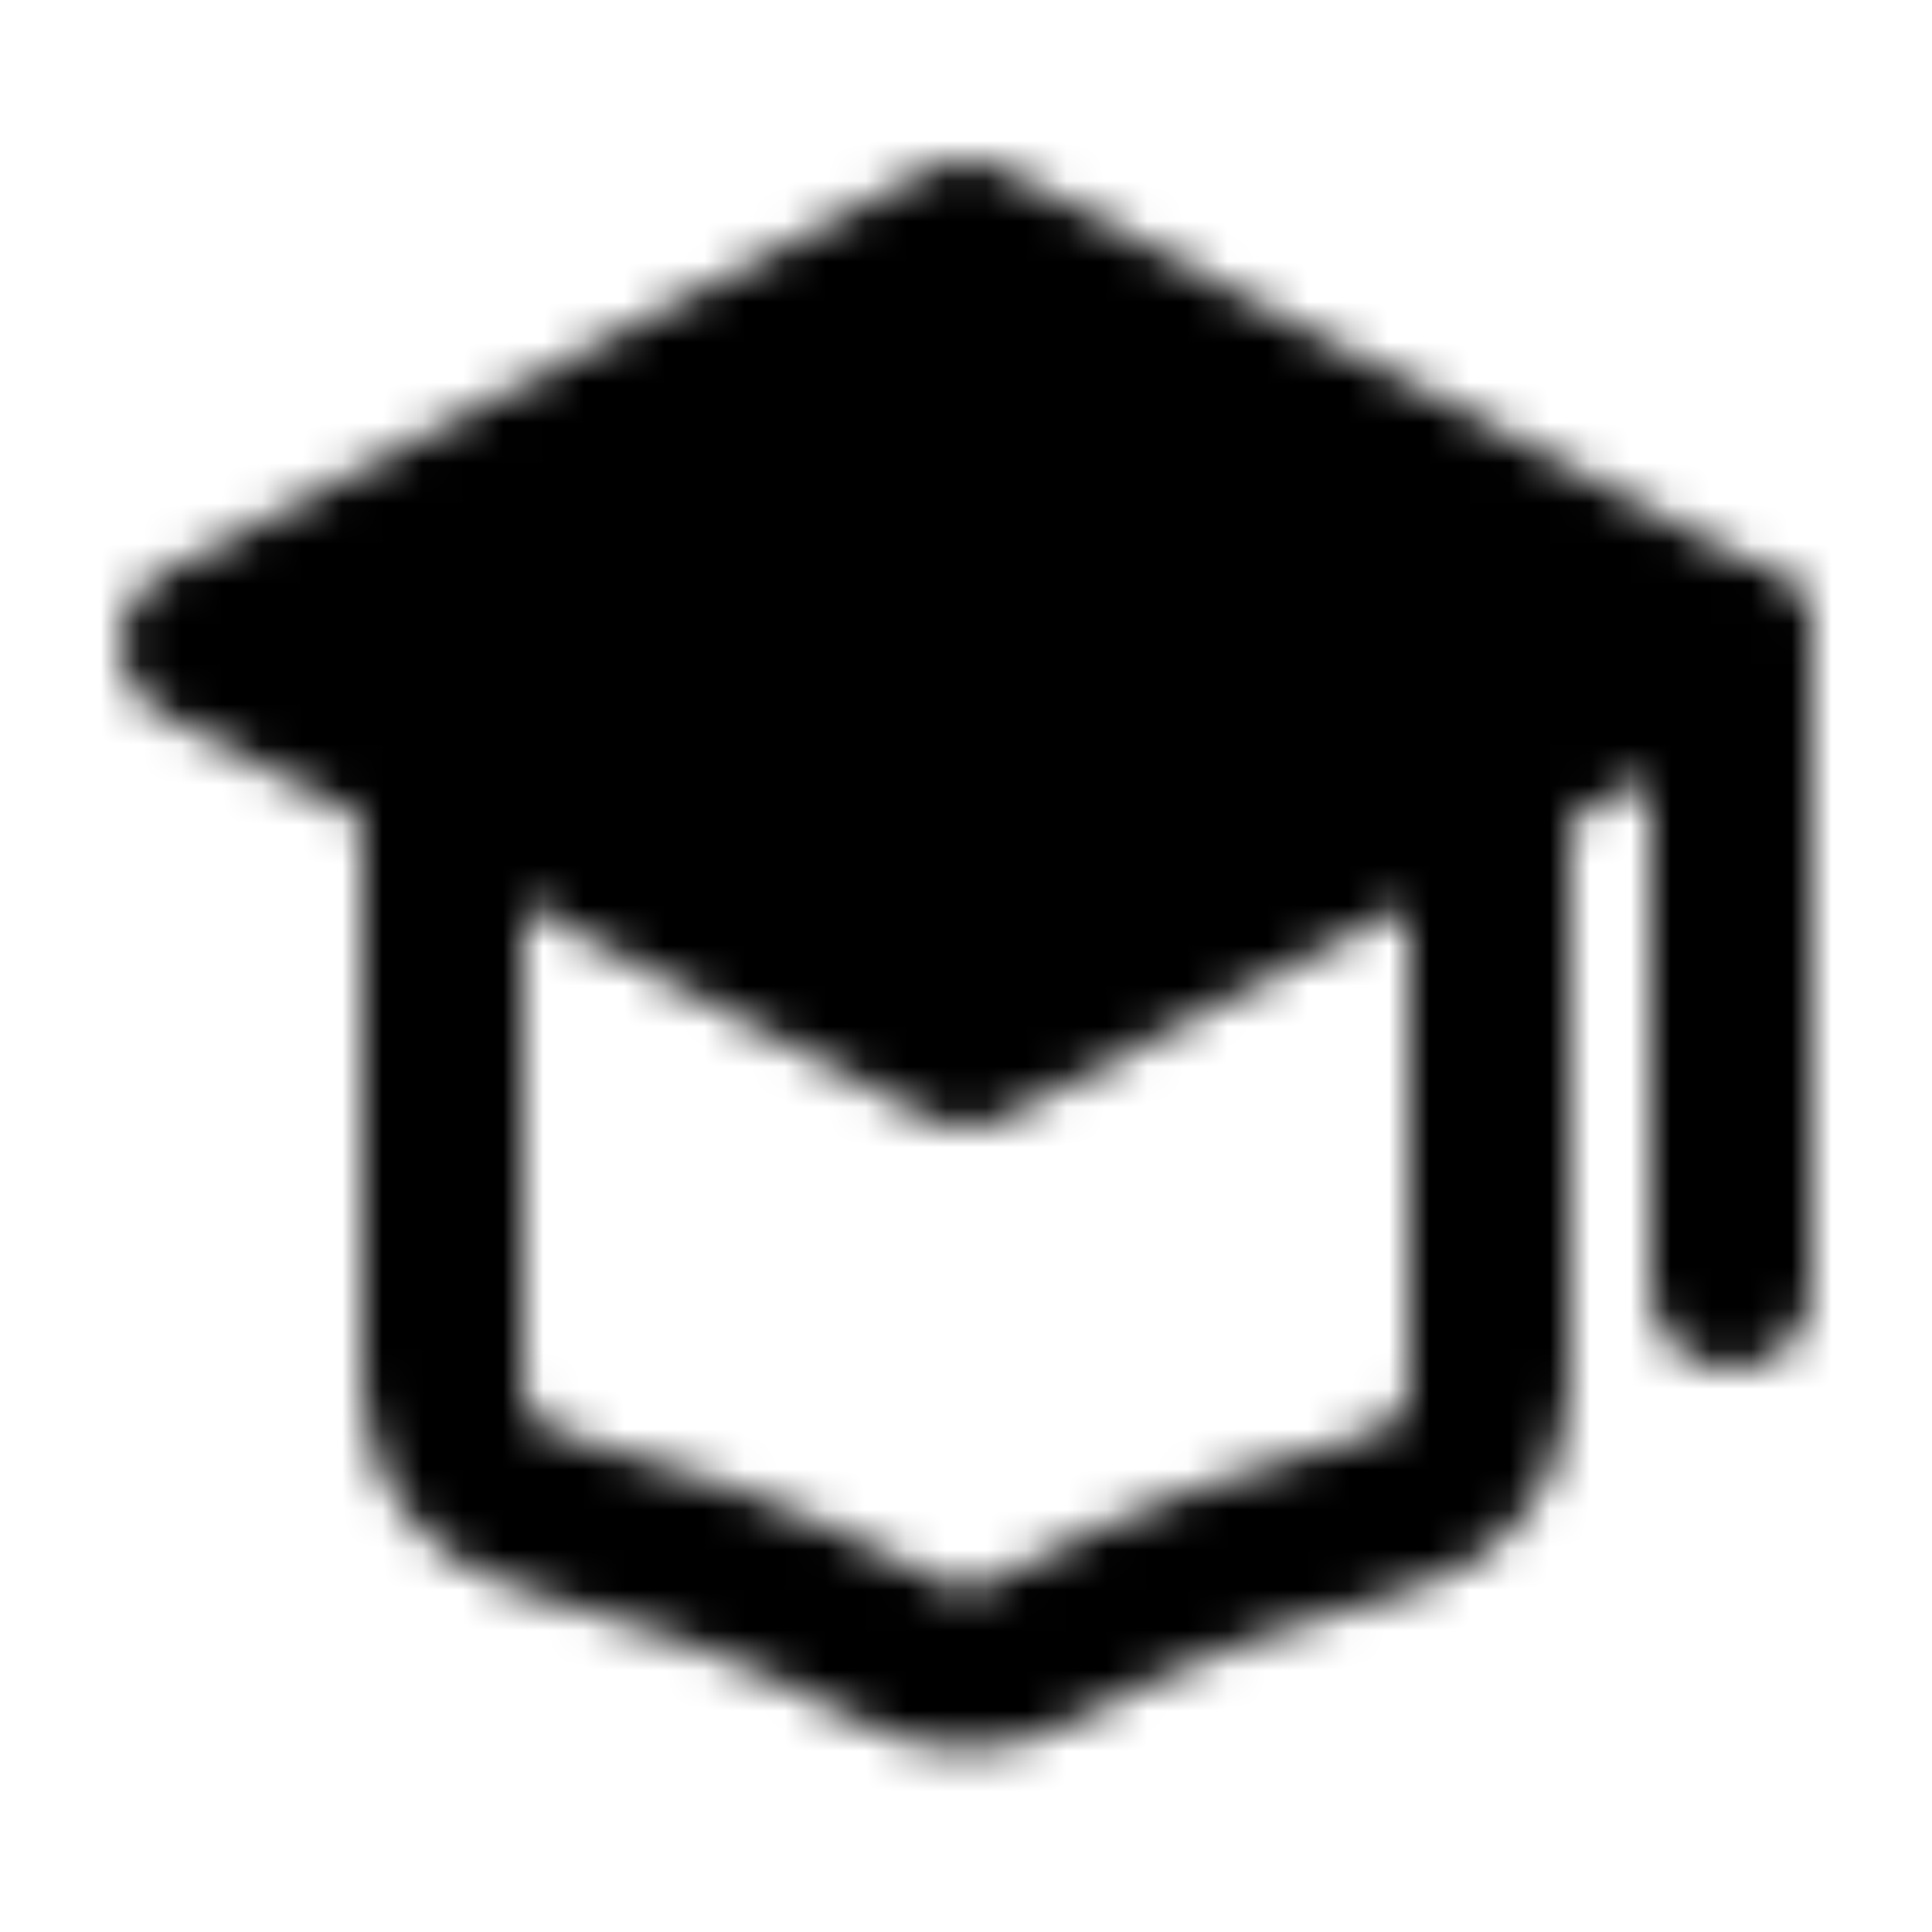
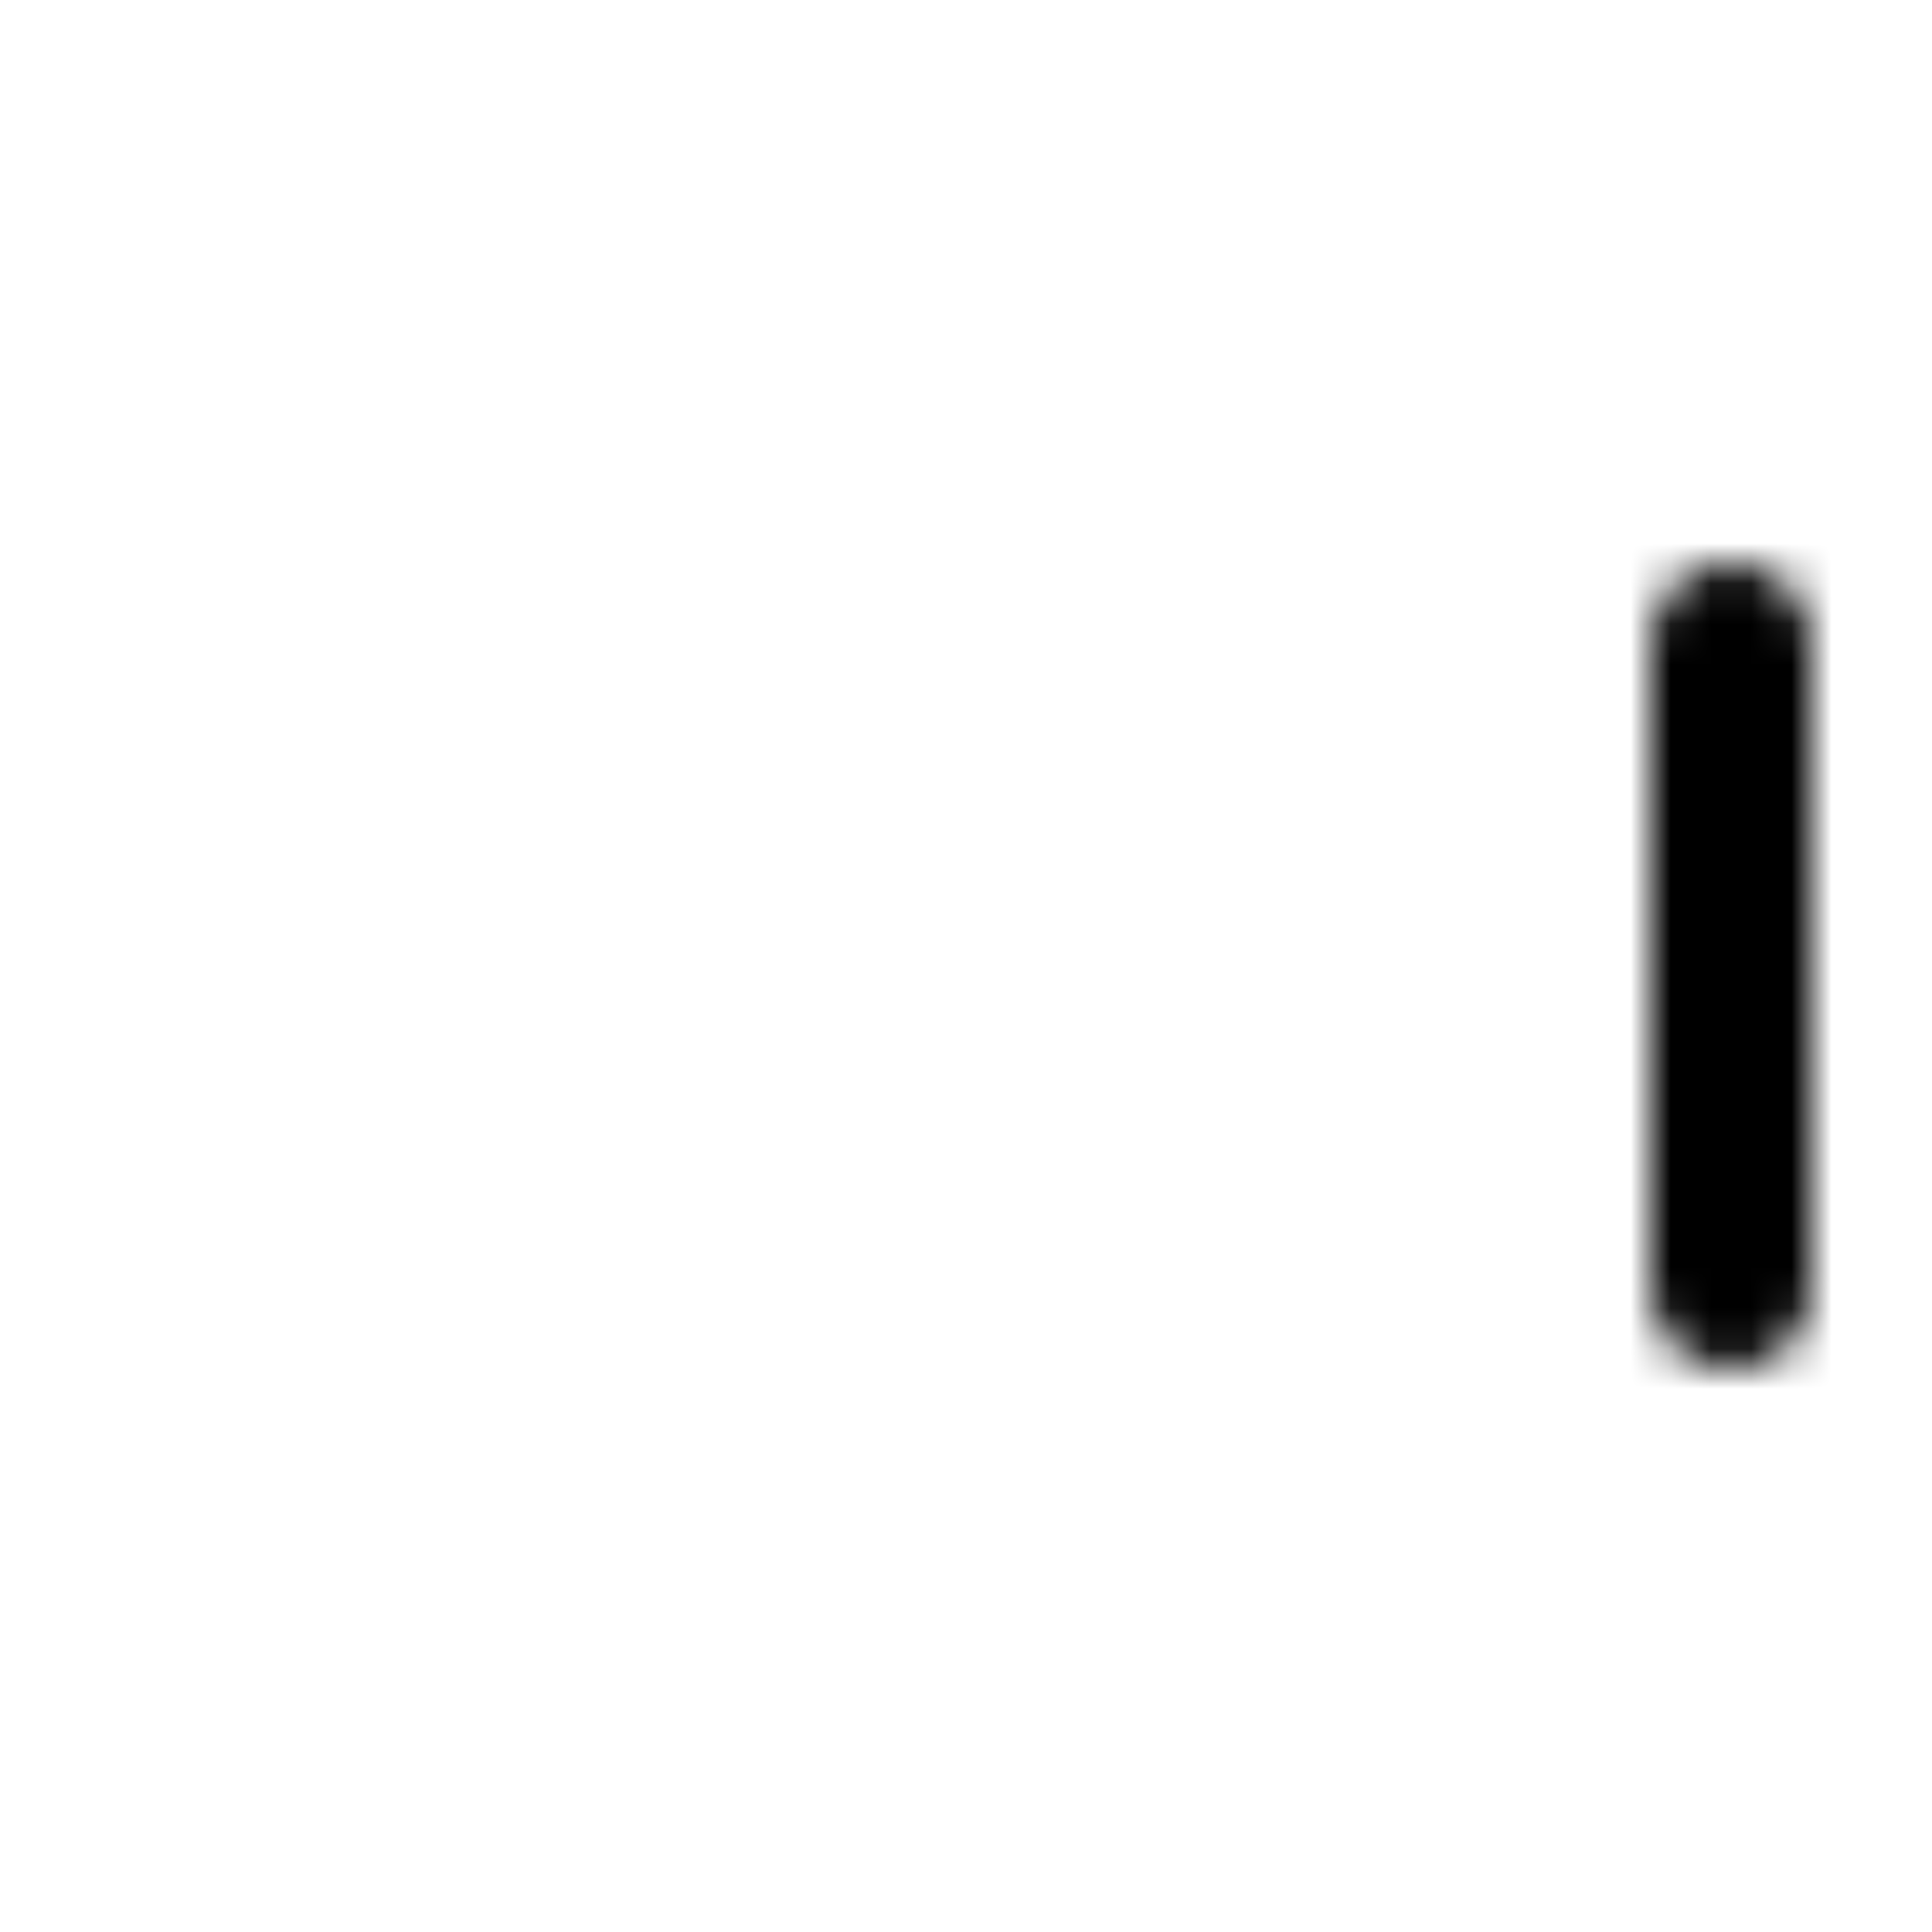
<svg xmlns="http://www.w3.org/2000/svg" width="256" height="256" viewBox="0 0 48 48">
-   <rect x="0" y="0" width="48" height="48" rx="8" fill="none" />
  <svg viewBox="0 0 48 48" x="0" y="0" width="48" height="48">
    <mask id="ipTBachelorCapOne0">
      <g fill="none" stroke="#fff" stroke-linejoin="round" stroke-width="4">
-         <path fill="#555" stroke-linecap="round" d="M5 16L24 6l19 10l-19 10L5 16Z" />
-         <path d="M11 20v14.464c0 1.464 1.055 2.723 2.471 3.095c2.205.58 5.585 1.66 8.885 3.47c1.021.56 2.266.56 3.288 0c3.3-1.81 6.68-2.89 8.885-3.47C35.945 37.187 37 35.93 37 34.464V20" />
        <path stroke-linecap="round" d="M43 16v16" />
      </g>
    </mask>
    <path fill="currentColor" d="M0 0h48v48H0z" mask="url(#ipTBachelorCapOne0)" />
  </svg>
</svg>